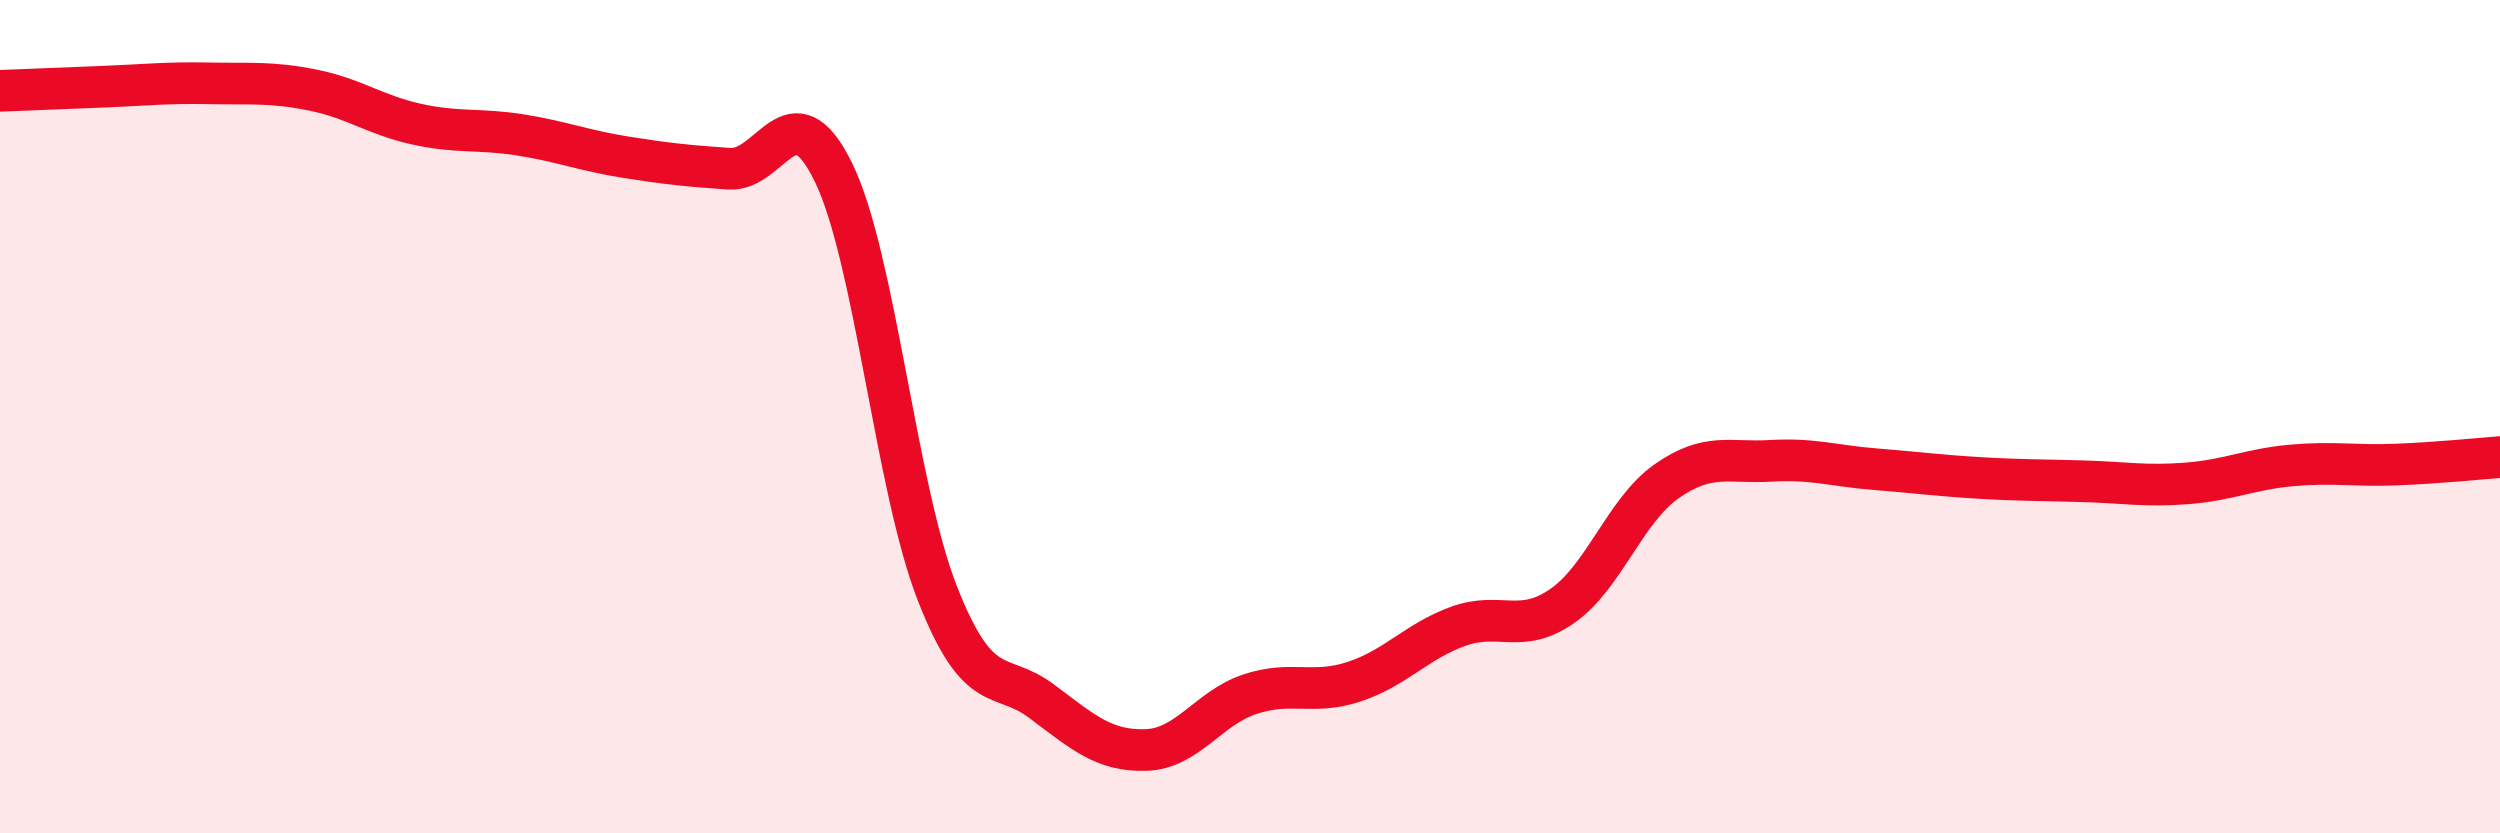
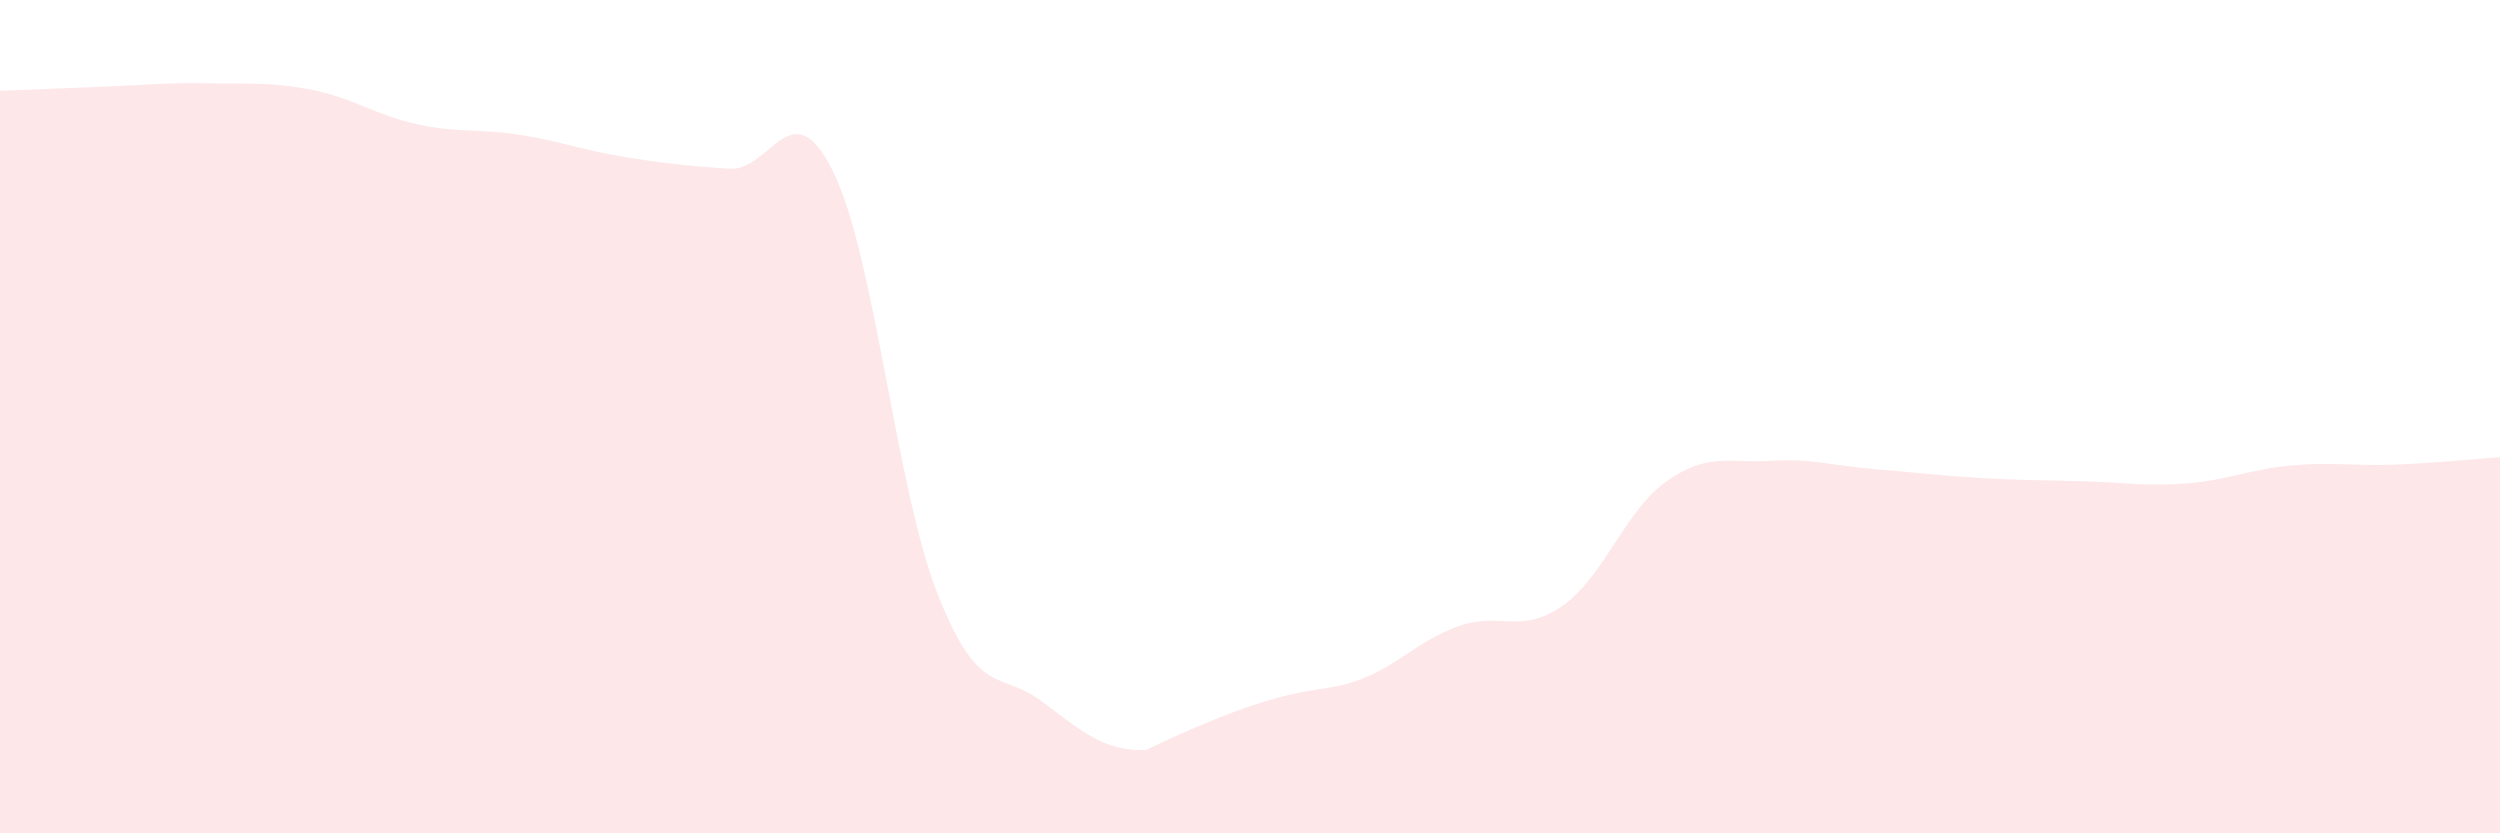
<svg xmlns="http://www.w3.org/2000/svg" width="60" height="20" viewBox="0 0 60 20">
-   <path d="M 0,2.18 C 0.5,2.16 1.5,2.12 2.5,2.08 C 3.5,2.04 4,1.98 5,2 C 6,2.02 6.5,1.96 7.5,2.16 C 8.5,2.36 9,2.76 10,2.98 C 11,3.2 11.5,3.08 12.5,3.24 C 13.5,3.4 14,3.61 15,3.77 C 16,3.93 16.5,3.98 17.5,4.05 C 18.5,4.12 19,2.09 20,4.13 C 21,6.17 21.5,11.71 22.5,14.25 C 23.5,16.79 24,16.08 25,16.83 C 26,17.58 26.5,18.03 27.5,18 C 28.5,17.97 29,16.99 30,16.66 C 31,16.33 31.5,16.69 32.5,16.36 C 33.5,16.03 34,15.39 35,15.03 C 36,14.67 36.5,15.24 37.5,14.54 C 38.5,13.84 39,12.25 40,11.55 C 41,10.85 41.5,11.12 42.5,11.06 C 43.5,11 44,11.18 45,11.26 C 46,11.34 46.5,11.41 47.5,11.47 C 48.5,11.53 49,11.52 50,11.55 C 51,11.58 51.5,11.68 52.5,11.6 C 53.5,11.52 54,11.26 55,11.17 C 56,11.08 56.5,11.19 57.5,11.15 C 58.5,11.11 59.5,11.01 60,10.97L60 20L0 20Z" fill="#EB0A25" opacity="0.1" stroke-linecap="round" stroke-linejoin="round" />
-   <path d="M 0,2.18 C 0.5,2.16 1.5,2.12 2.5,2.08 C 3.5,2.04 4,1.98 5,2 C 6,2.02 6.5,1.96 7.5,2.16 C 8.5,2.36 9,2.76 10,2.98 C 11,3.2 11.5,3.08 12.5,3.24 C 13.5,3.4 14,3.61 15,3.77 C 16,3.93 16.5,3.98 17.5,4.05 C 18.5,4.12 19,2.09 20,4.13 C 21,6.17 21.5,11.71 22.5,14.25 C 23.5,16.79 24,16.08 25,16.83 C 26,17.58 26.5,18.03 27.5,18 C 28.5,17.97 29,16.99 30,16.66 C 31,16.33 31.5,16.69 32.5,16.36 C 33.5,16.03 34,15.39 35,15.03 C 36,14.67 36.5,15.24 37.5,14.54 C 38.5,13.84 39,12.25 40,11.55 C 41,10.85 41.5,11.12 42.5,11.06 C 43.5,11 44,11.18 45,11.26 C 46,11.34 46.5,11.41 47.5,11.47 C 48.5,11.53 49,11.52 50,11.55 C 51,11.58 51.5,11.68 52.5,11.6 C 53.5,11.52 54,11.26 55,11.17 C 56,11.08 56.5,11.19 57.5,11.15 C 58.5,11.11 59.5,11.01 60,10.97" stroke="#EB0A25" stroke-width="1" fill="none" stroke-linecap="round" stroke-linejoin="round" />
+   <path d="M 0,2.18 C 0.5,2.16 1.5,2.12 2.5,2.08 C 3.5,2.04 4,1.98 5,2 C 6,2.02 6.5,1.96 7.5,2.16 C 8.5,2.36 9,2.76 10,2.98 C 11,3.2 11.5,3.08 12.5,3.24 C 13.5,3.4 14,3.61 15,3.77 C 16,3.93 16.5,3.98 17.5,4.05 C 18.5,4.12 19,2.09 20,4.13 C 21,6.17 21.5,11.71 22.5,14.25 C 23.5,16.79 24,16.08 25,16.83 C 26,17.58 26.5,18.03 27.5,18 C 31,16.33 31.5,16.69 32.5,16.36 C 33.5,16.03 34,15.39 35,15.03 C 36,14.67 36.5,15.24 37.5,14.54 C 38.5,13.84 39,12.25 40,11.55 C 41,10.85 41.5,11.12 42.5,11.06 C 43.5,11 44,11.18 45,11.26 C 46,11.34 46.5,11.41 47.5,11.47 C 48.5,11.53 49,11.52 50,11.55 C 51,11.58 51.5,11.68 52.5,11.6 C 53.5,11.52 54,11.26 55,11.17 C 56,11.08 56.5,11.19 57.5,11.15 C 58.5,11.11 59.5,11.01 60,10.97L60 20L0 20Z" fill="#EB0A25" opacity="0.1" stroke-linecap="round" stroke-linejoin="round" />
</svg>